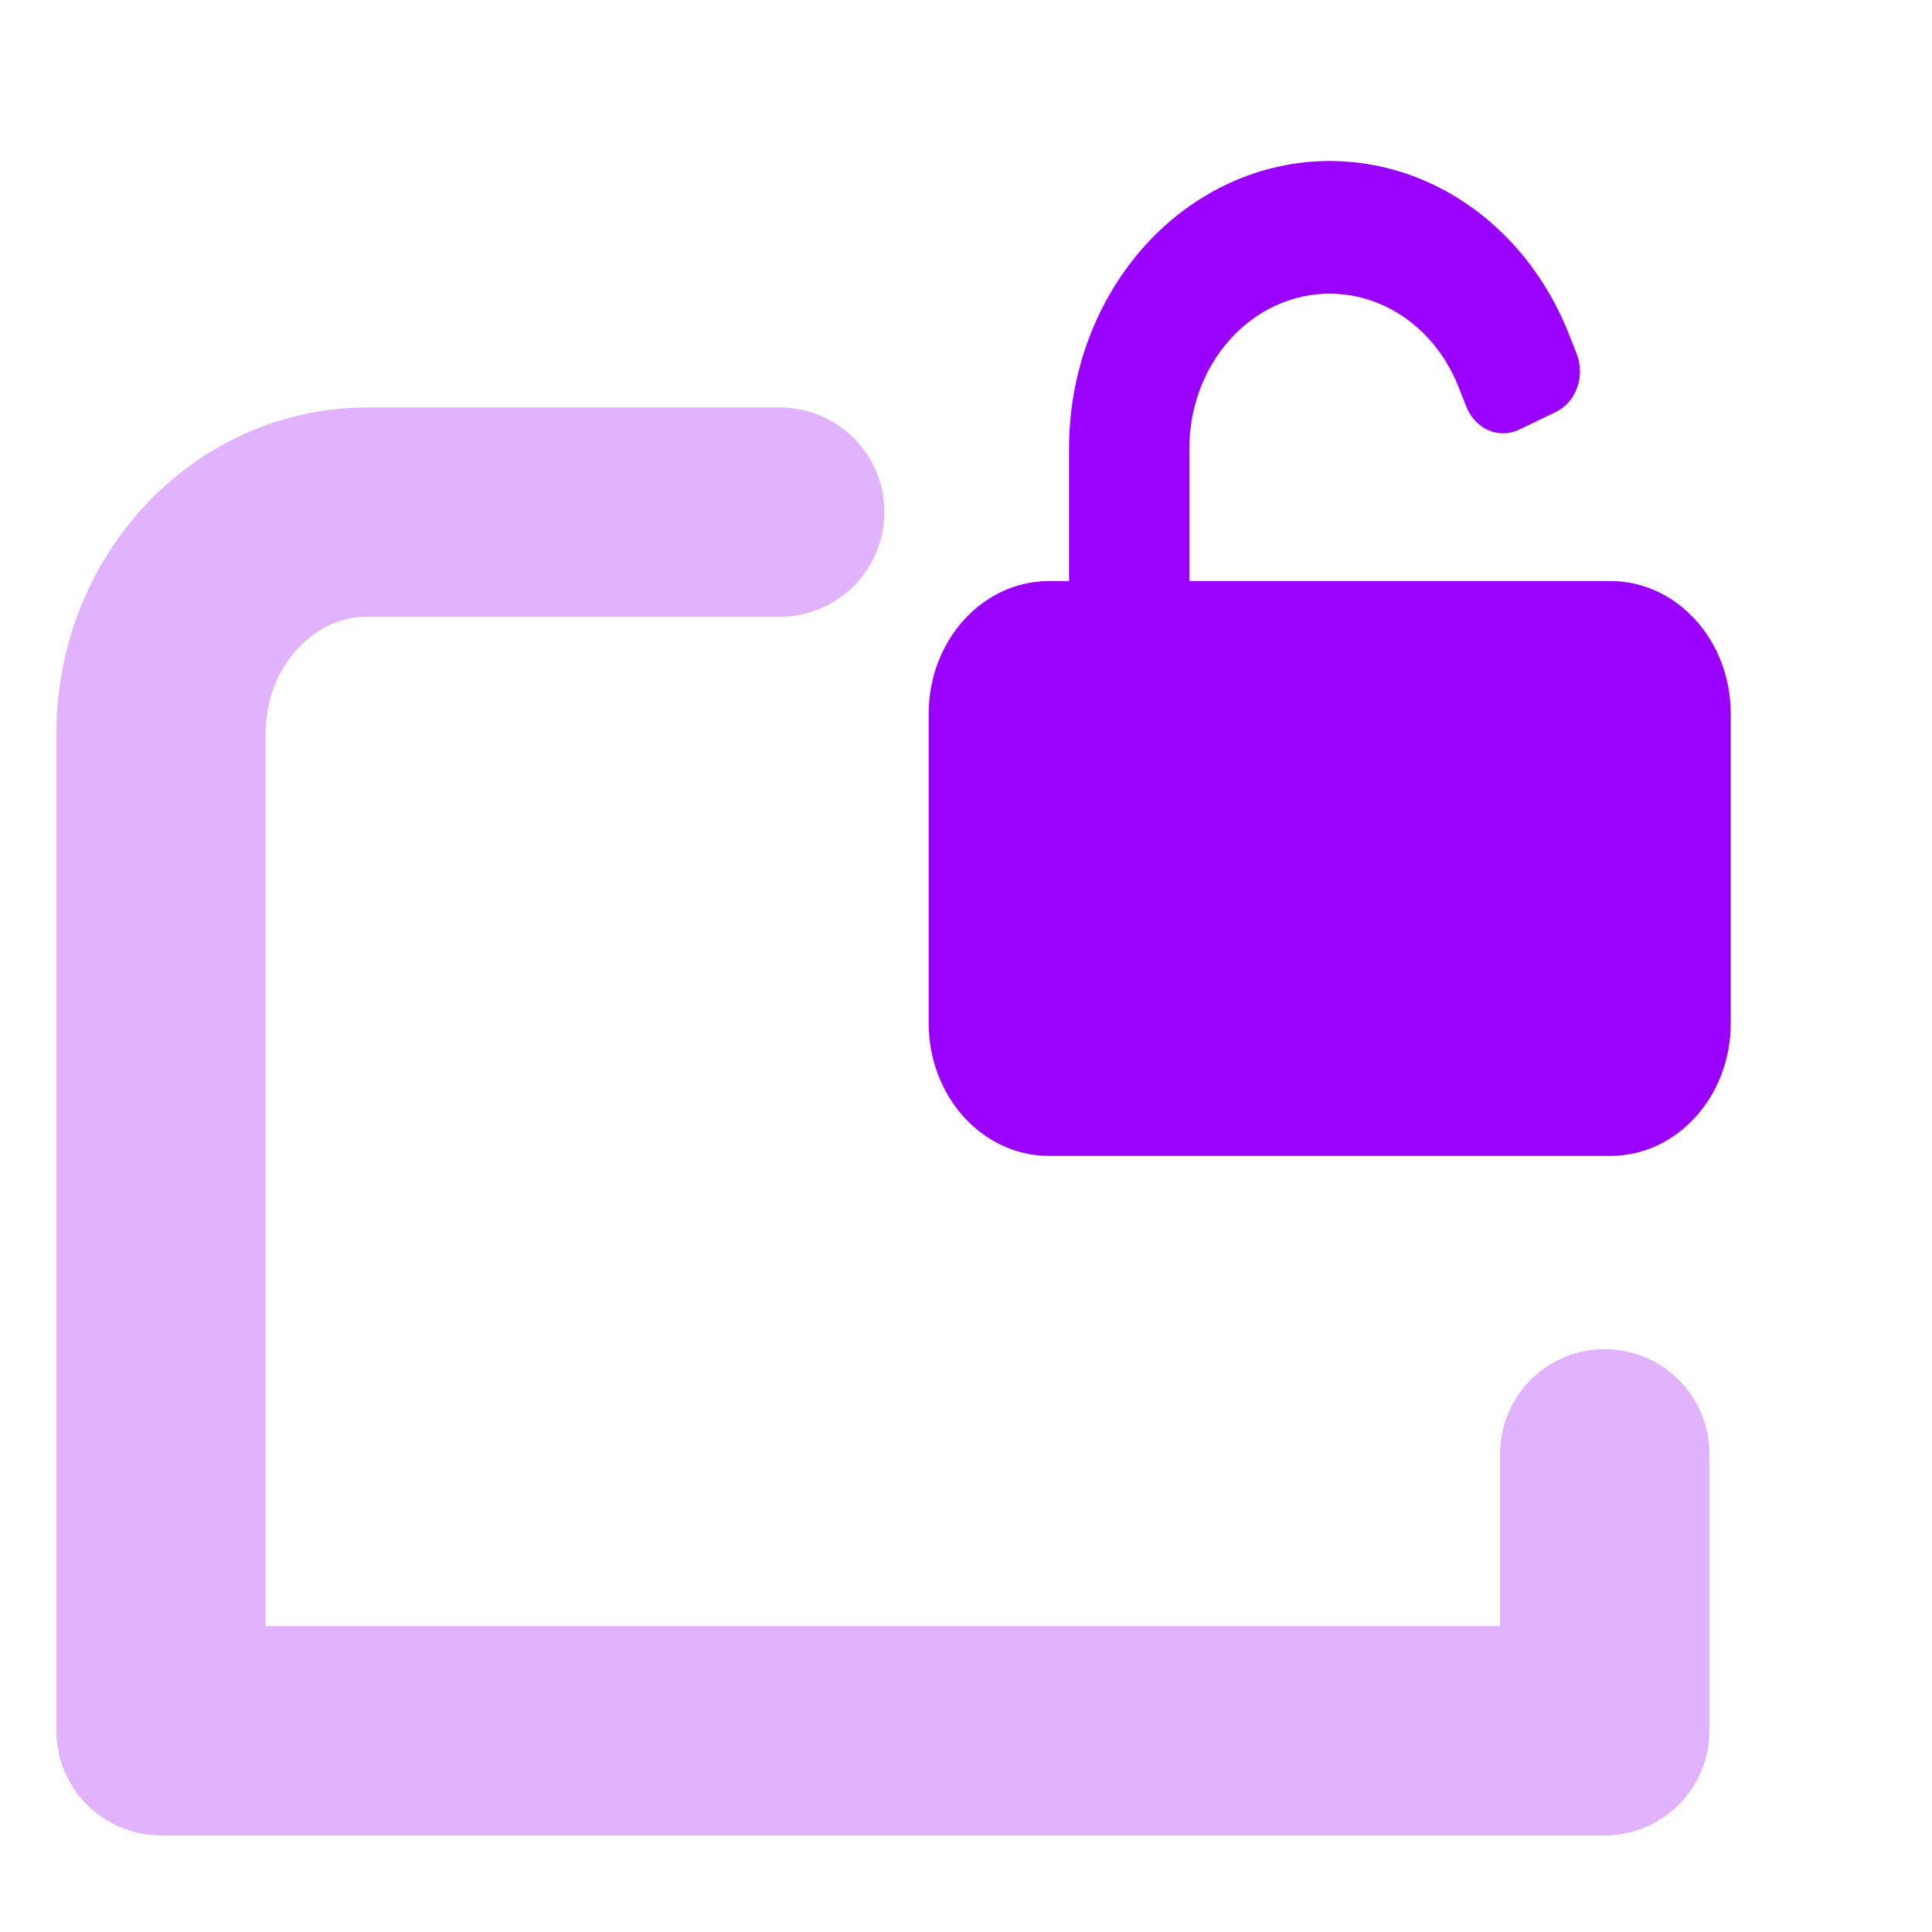
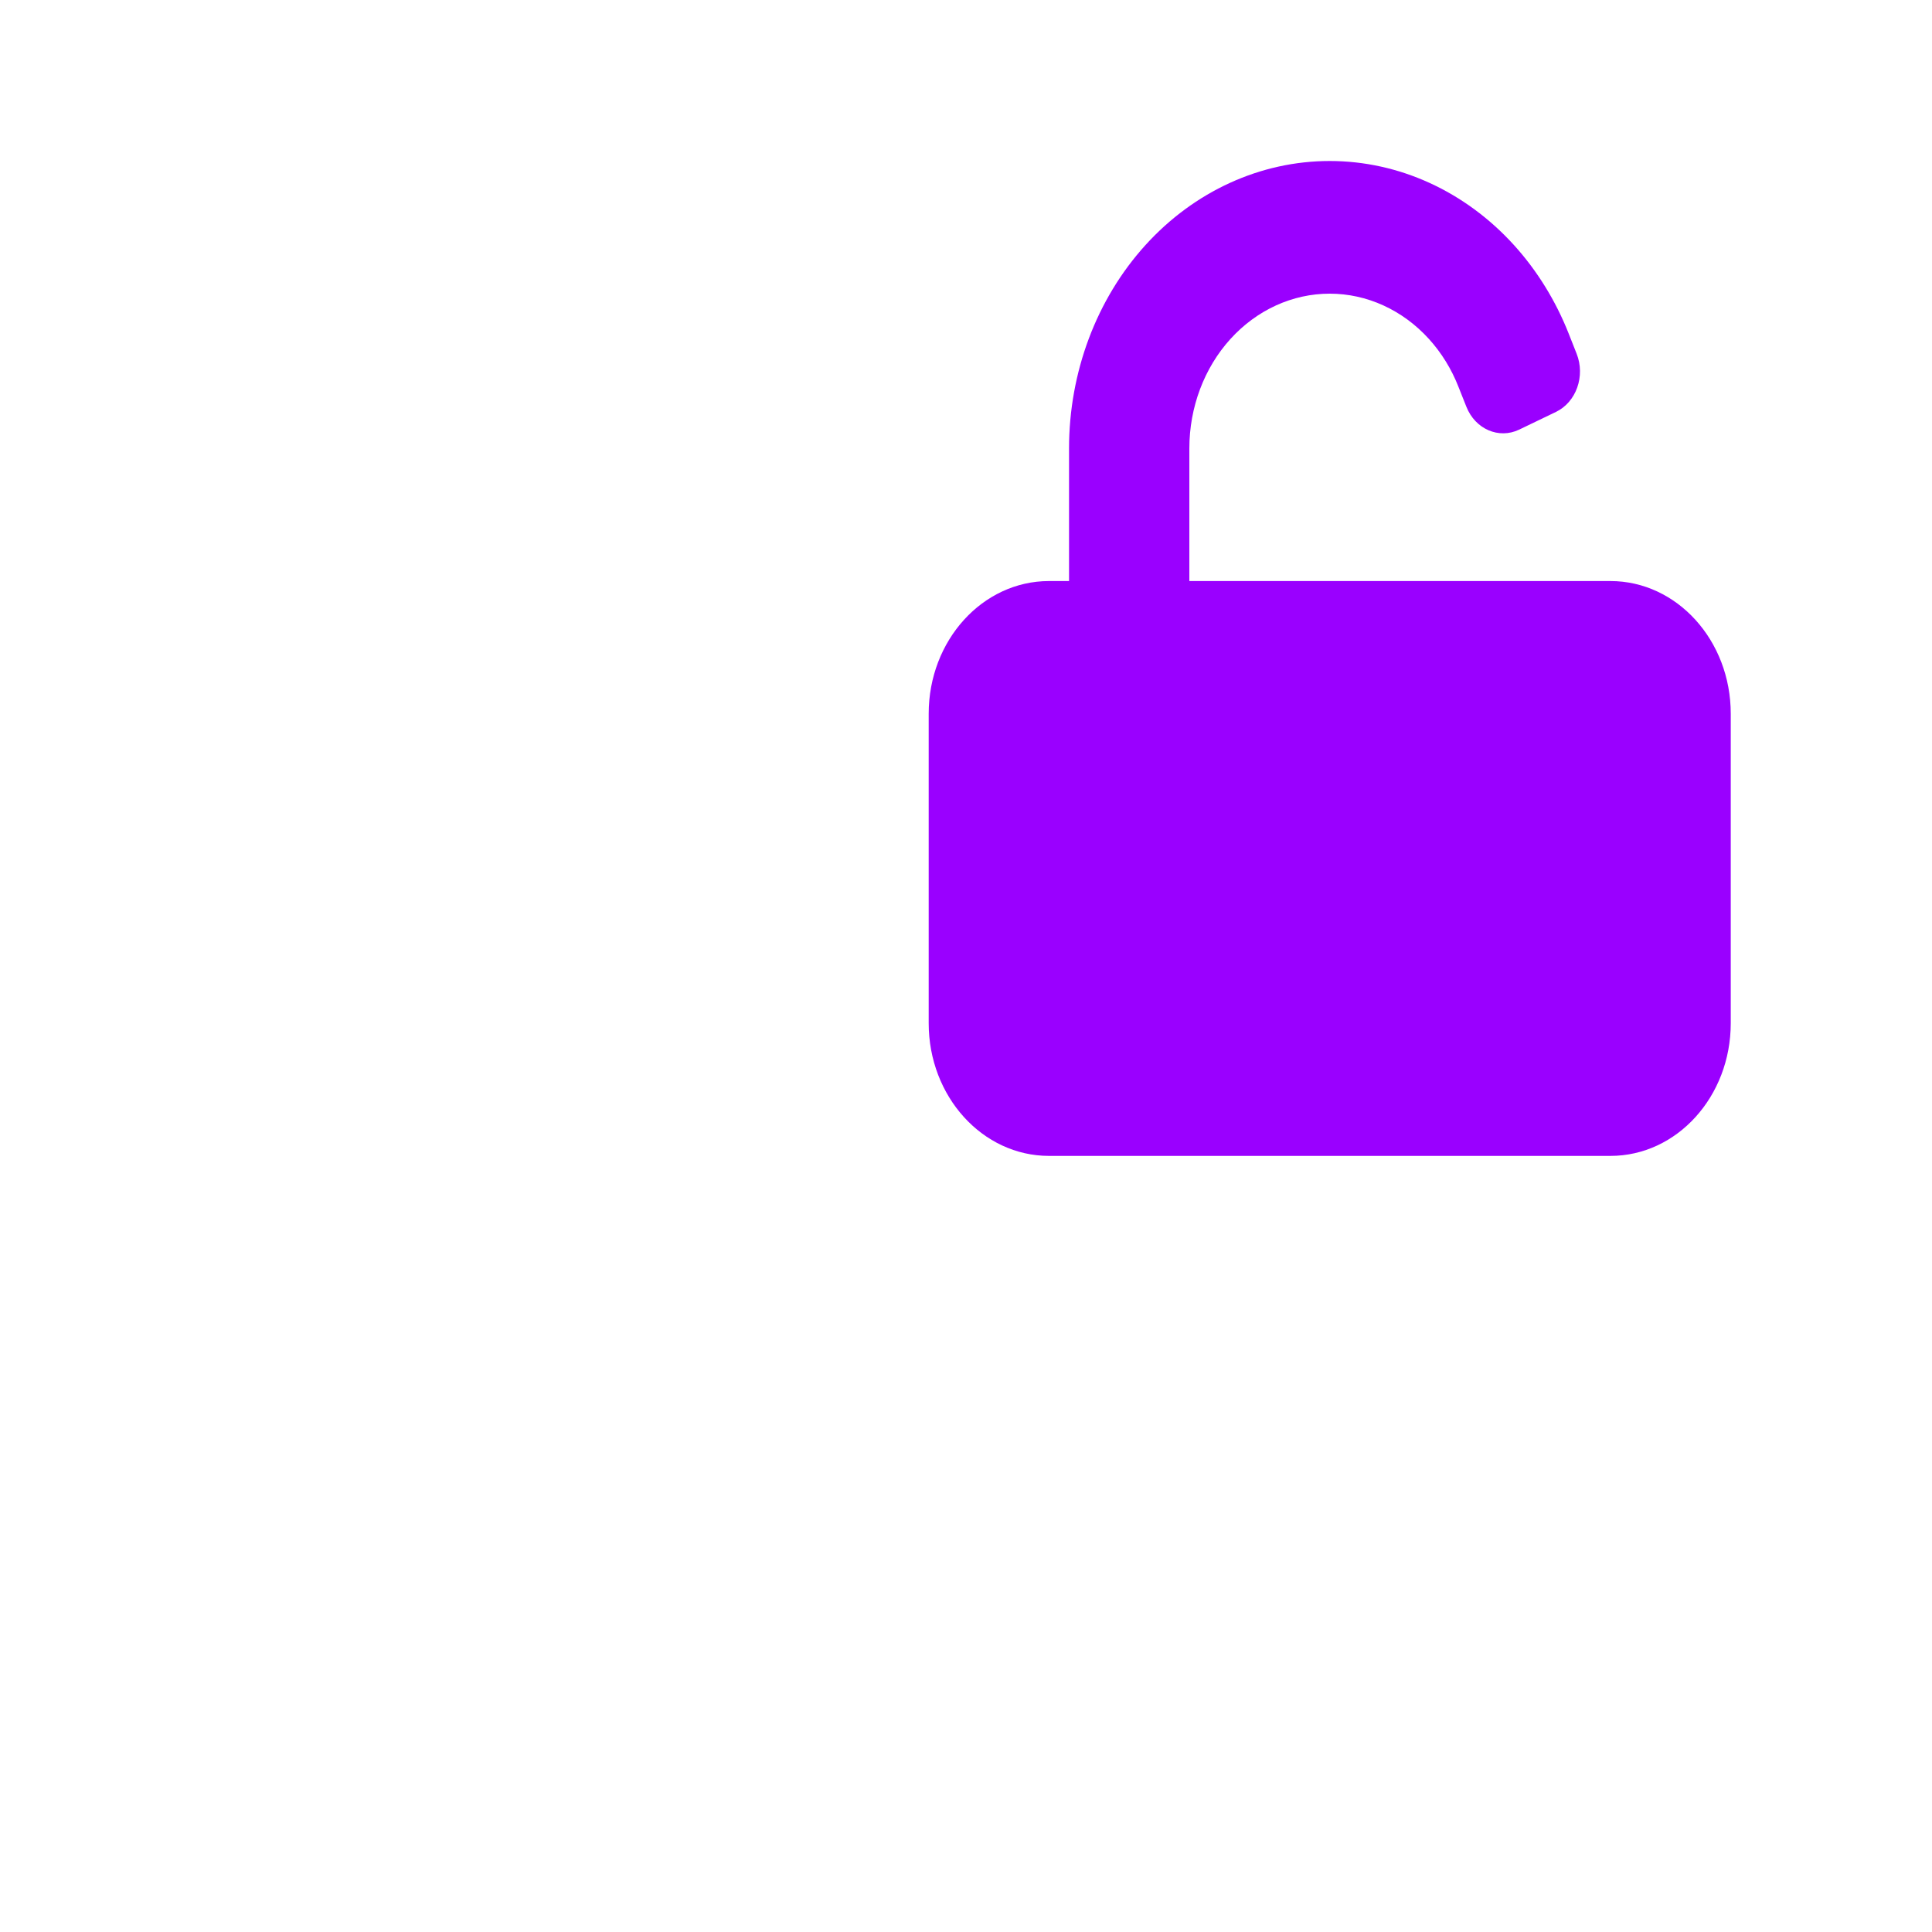
<svg xmlns="http://www.w3.org/2000/svg" width="48" height="48" viewBox="0 0 48 48" fill="none">
-   <path d="M19.372 12.723H9.124C6.294 12.723 4 15.188 4 18.228V43H39.869V36.119" stroke="#E1B3FF" stroke-width="5.2" stroke-linecap="round" stroke-linejoin="round" />
  <path d="M30.57 8.422C31.224 7.701 32.111 7.296 33.036 7.296C33.961 7.296 34.848 7.701 35.502 8.422C35.813 8.765 36.06 9.166 36.232 9.603L36.432 10.106C36.652 10.662 37.239 10.916 37.743 10.674L38.657 10.234C39.161 9.991 39.391 9.344 39.171 8.788L38.972 8.284C38.651 7.474 38.194 6.729 37.616 6.091C36.401 4.752 34.754 4 33.036 4C31.319 4 29.671 4.752 28.457 6.091C27.242 7.431 26.56 9.247 26.56 11.141V14.436H26.062C24.411 14.436 23.073 15.912 23.073 17.732V25.422C23.073 27.242 24.411 28.718 26.062 28.718H40.011C41.662 28.718 43 27.242 43 25.422V17.732C43 15.912 41.662 14.436 40.011 14.436H29.549V11.141C29.549 10.121 29.916 9.143 30.57 8.422Z" fill="#9A00FF" />
</svg>